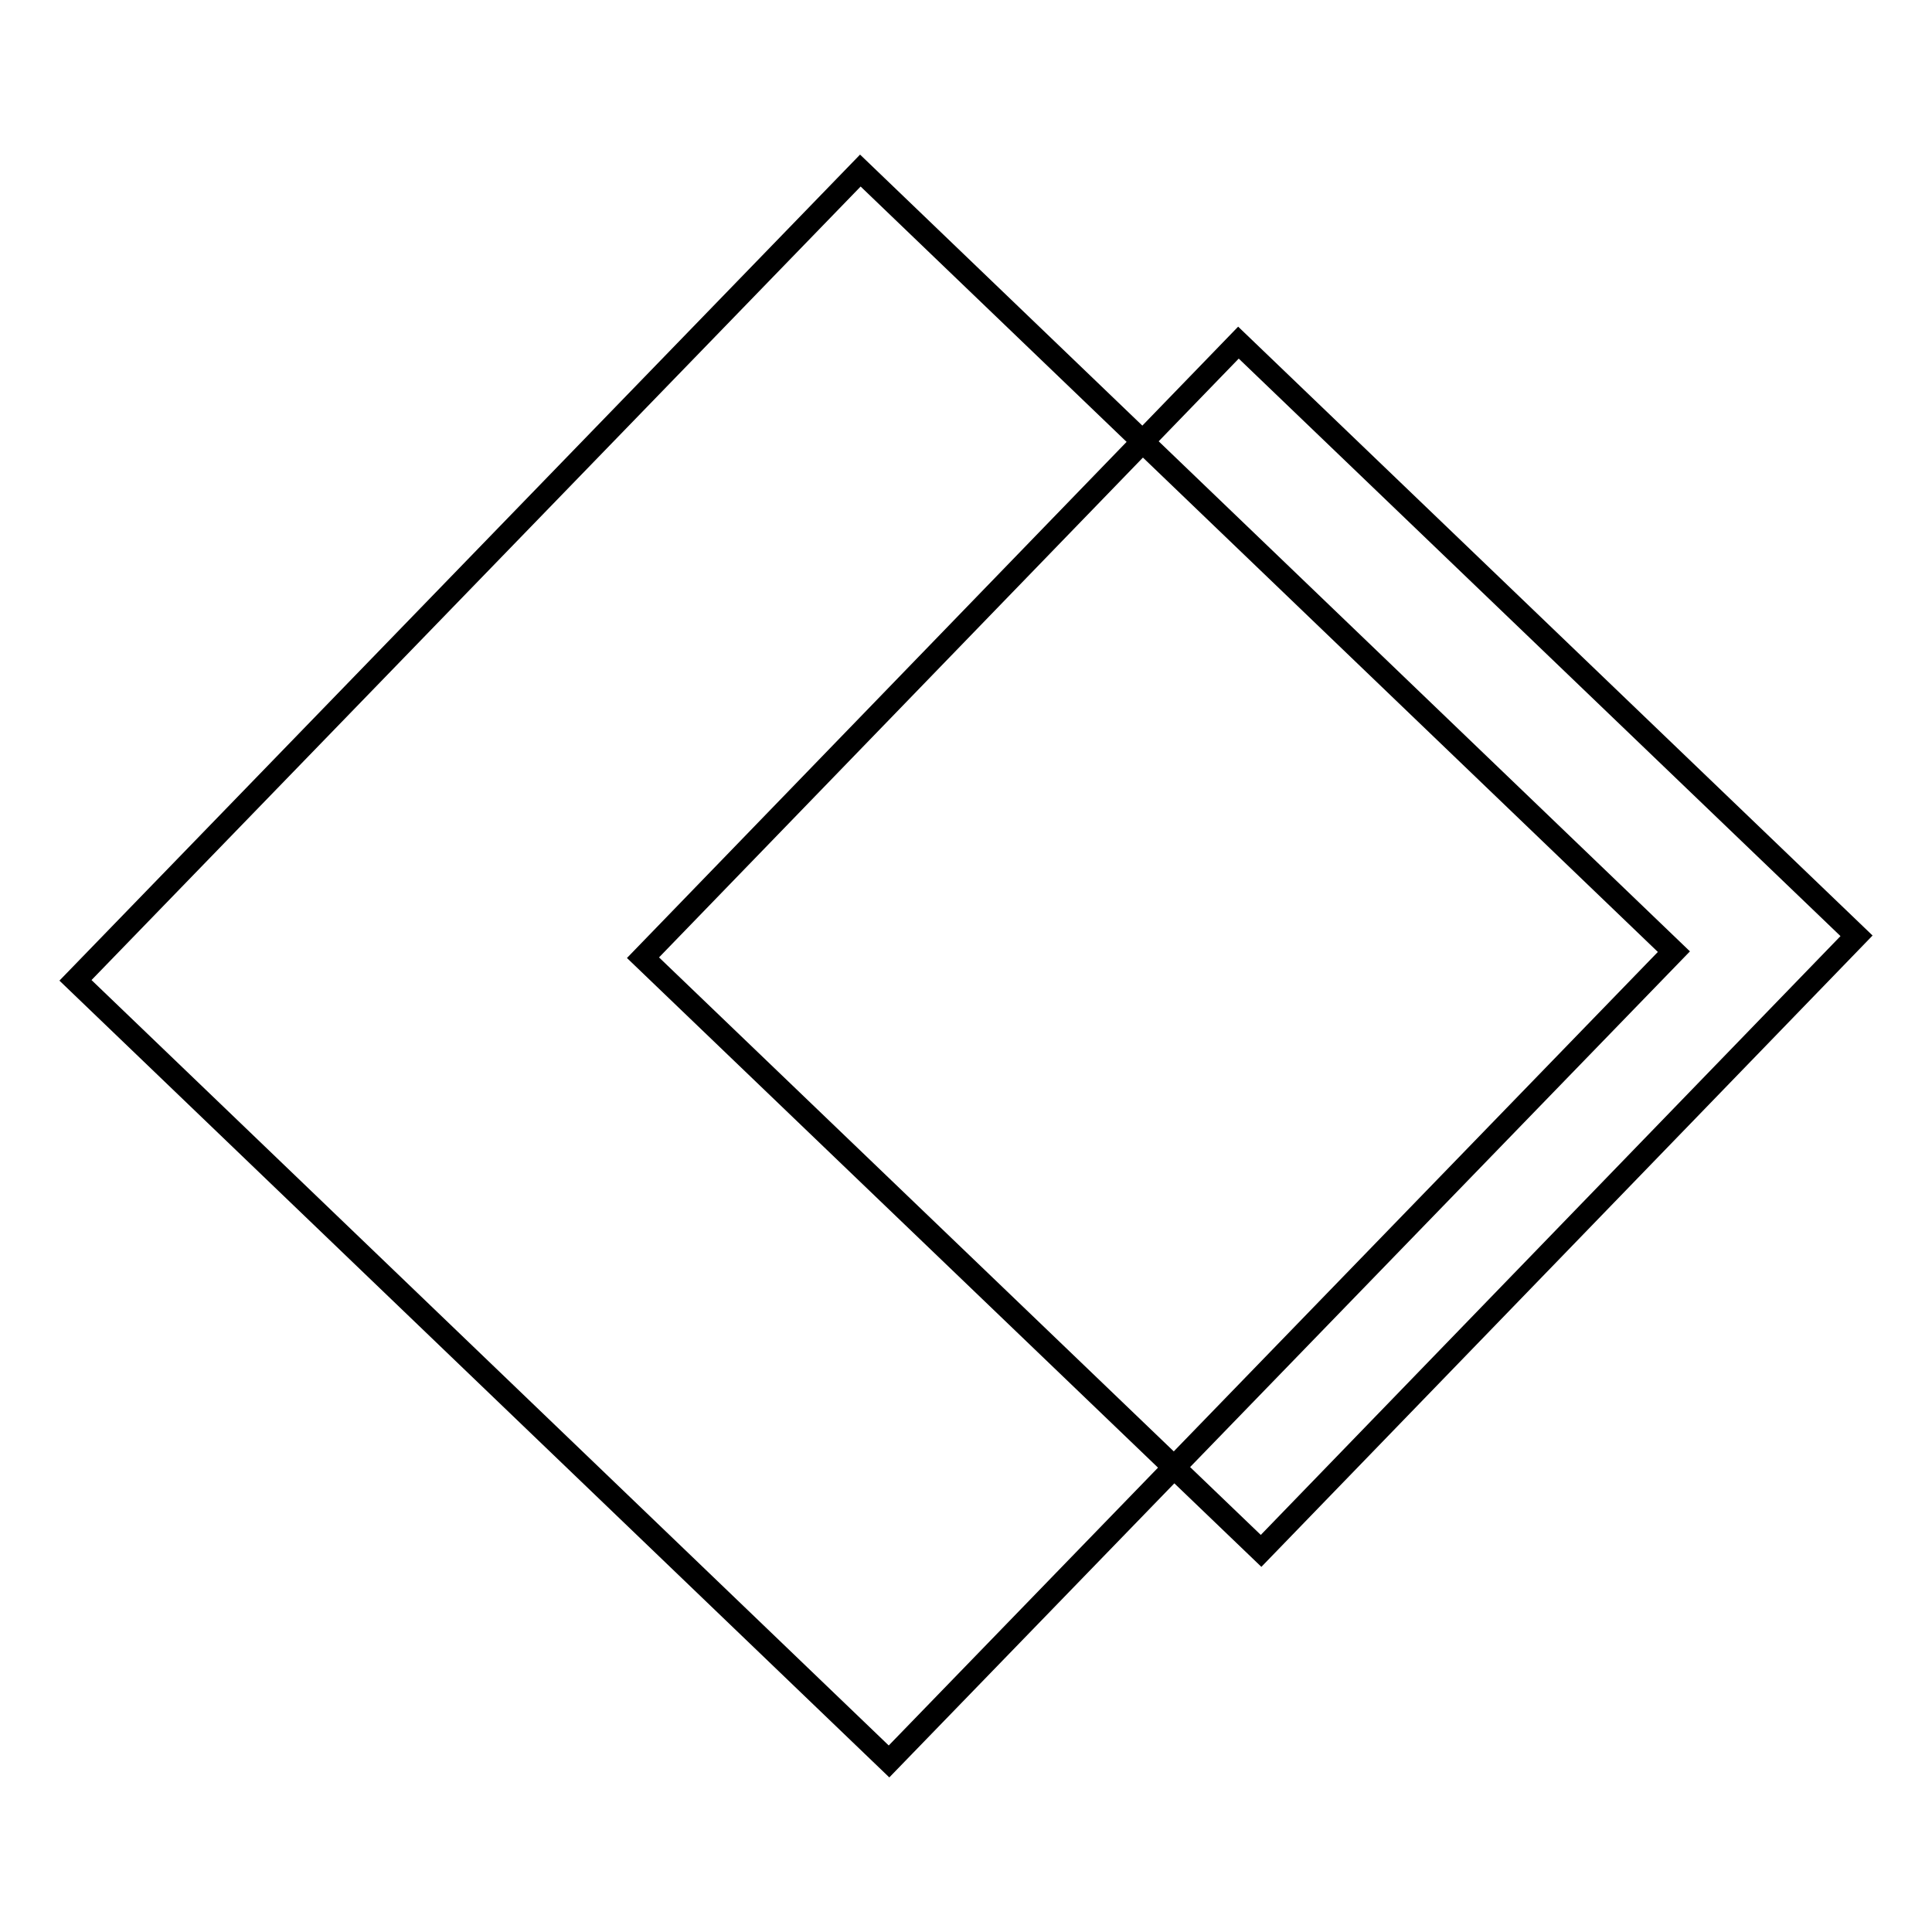
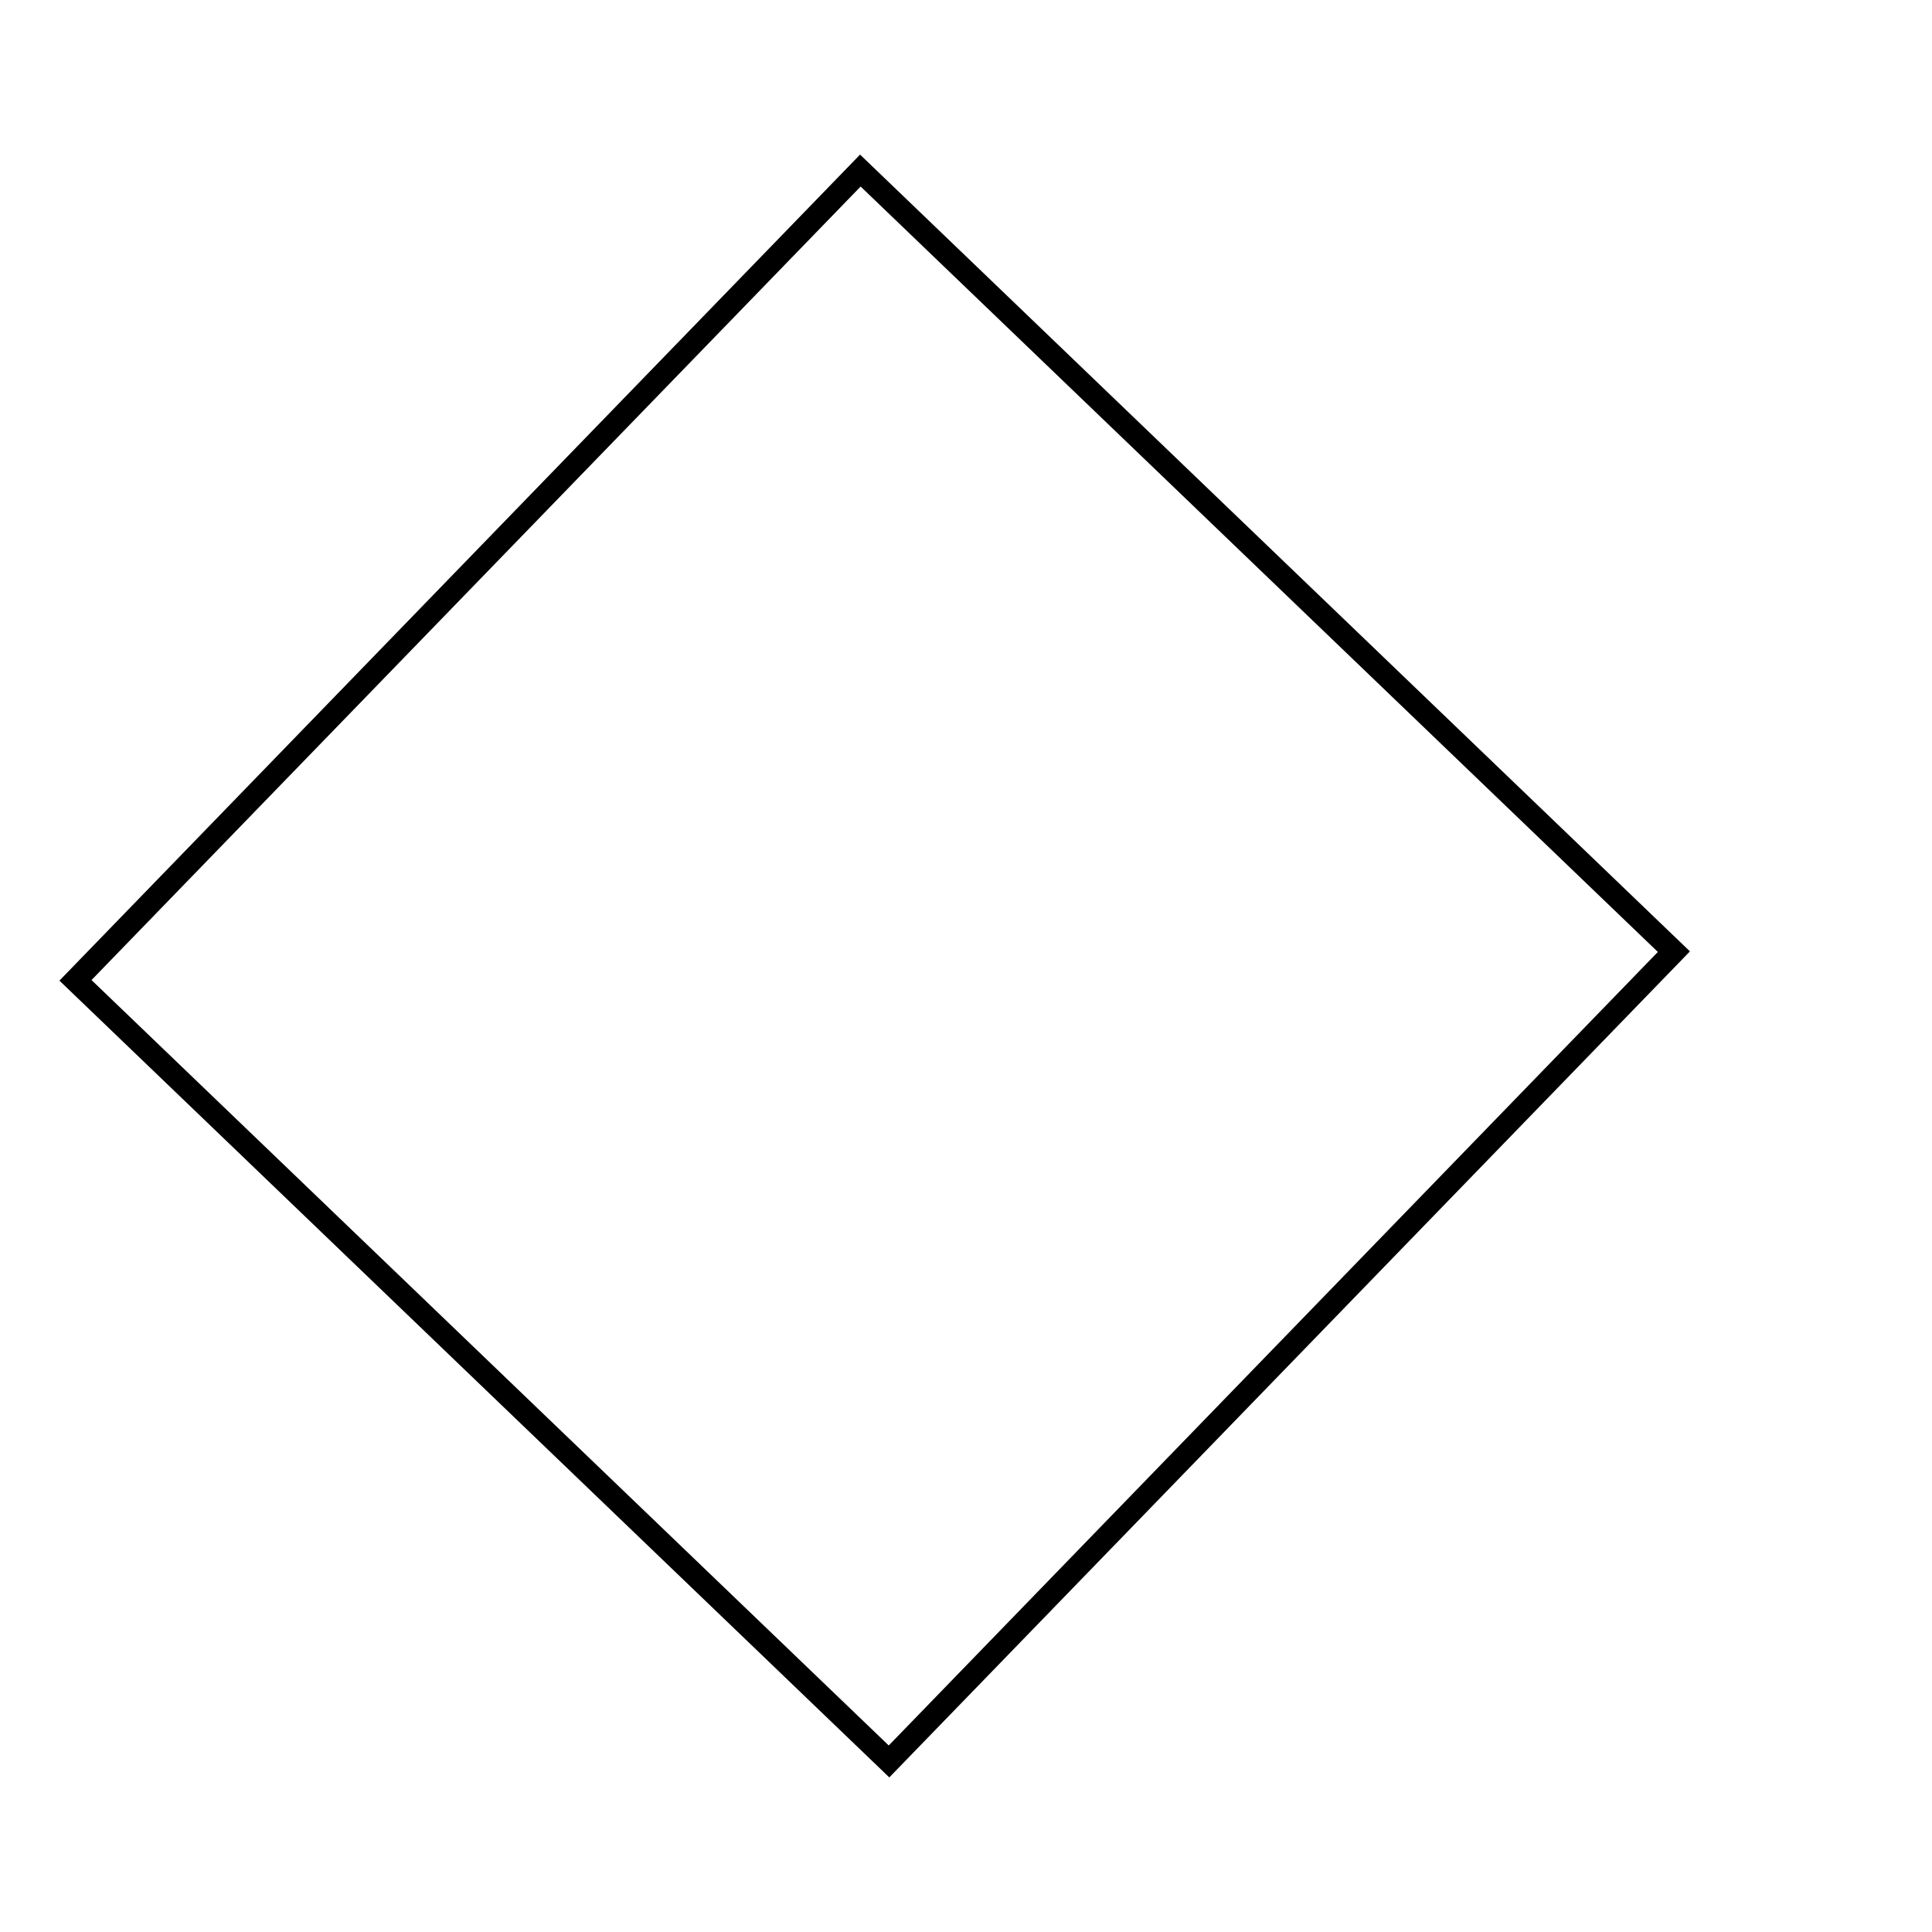
<svg xmlns="http://www.w3.org/2000/svg" version="1.1" x="0px" y="0px" viewBox="0 0 256 256" enable-background="new 0 0 256 256" xml:space="preserve">
  <g>
    <g>
-       <path stroke-width="3" fill-opacity="0" stroke="#000000" d="M164.1,45.4L246,124l-78.9,81.5l-81.9-78.6L164.1,45.4z" />
      <path stroke-width="3" fill-opacity="0" stroke="#000000" d="M114,22.6l107.8,103.5L117.8,233.4L10,129.9L114,22.6z" />
    </g>
  </g>
</svg>